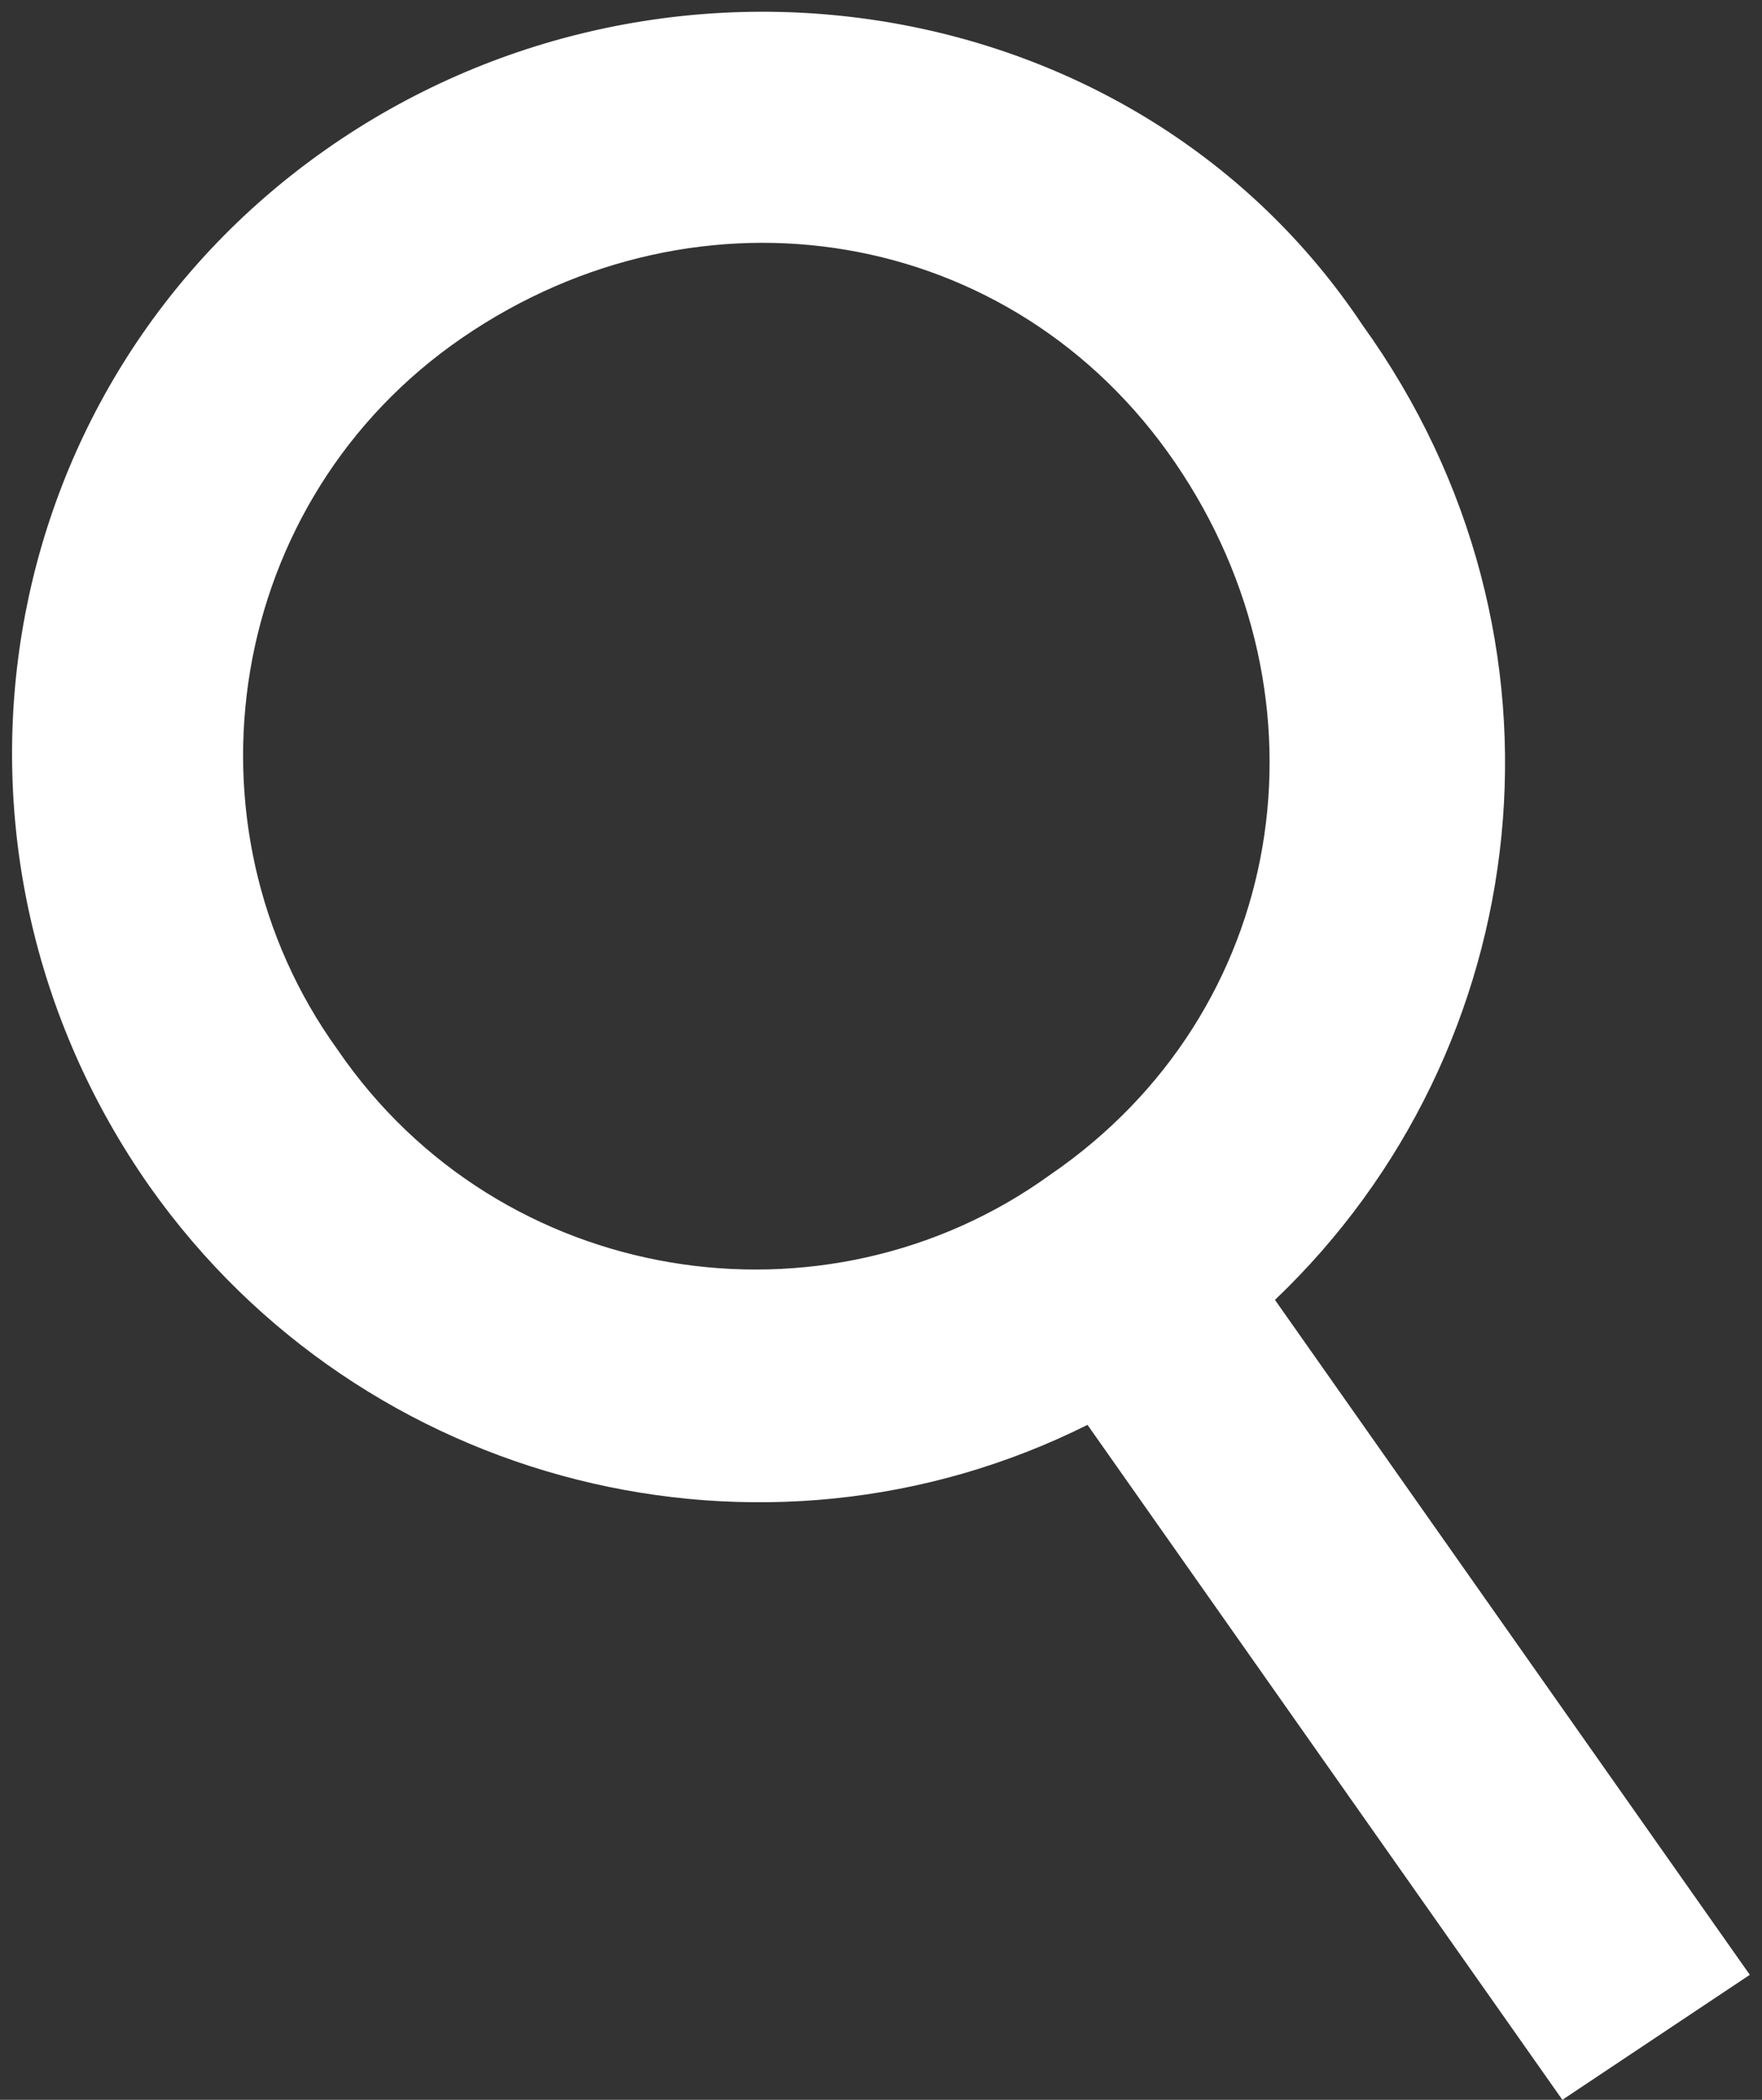
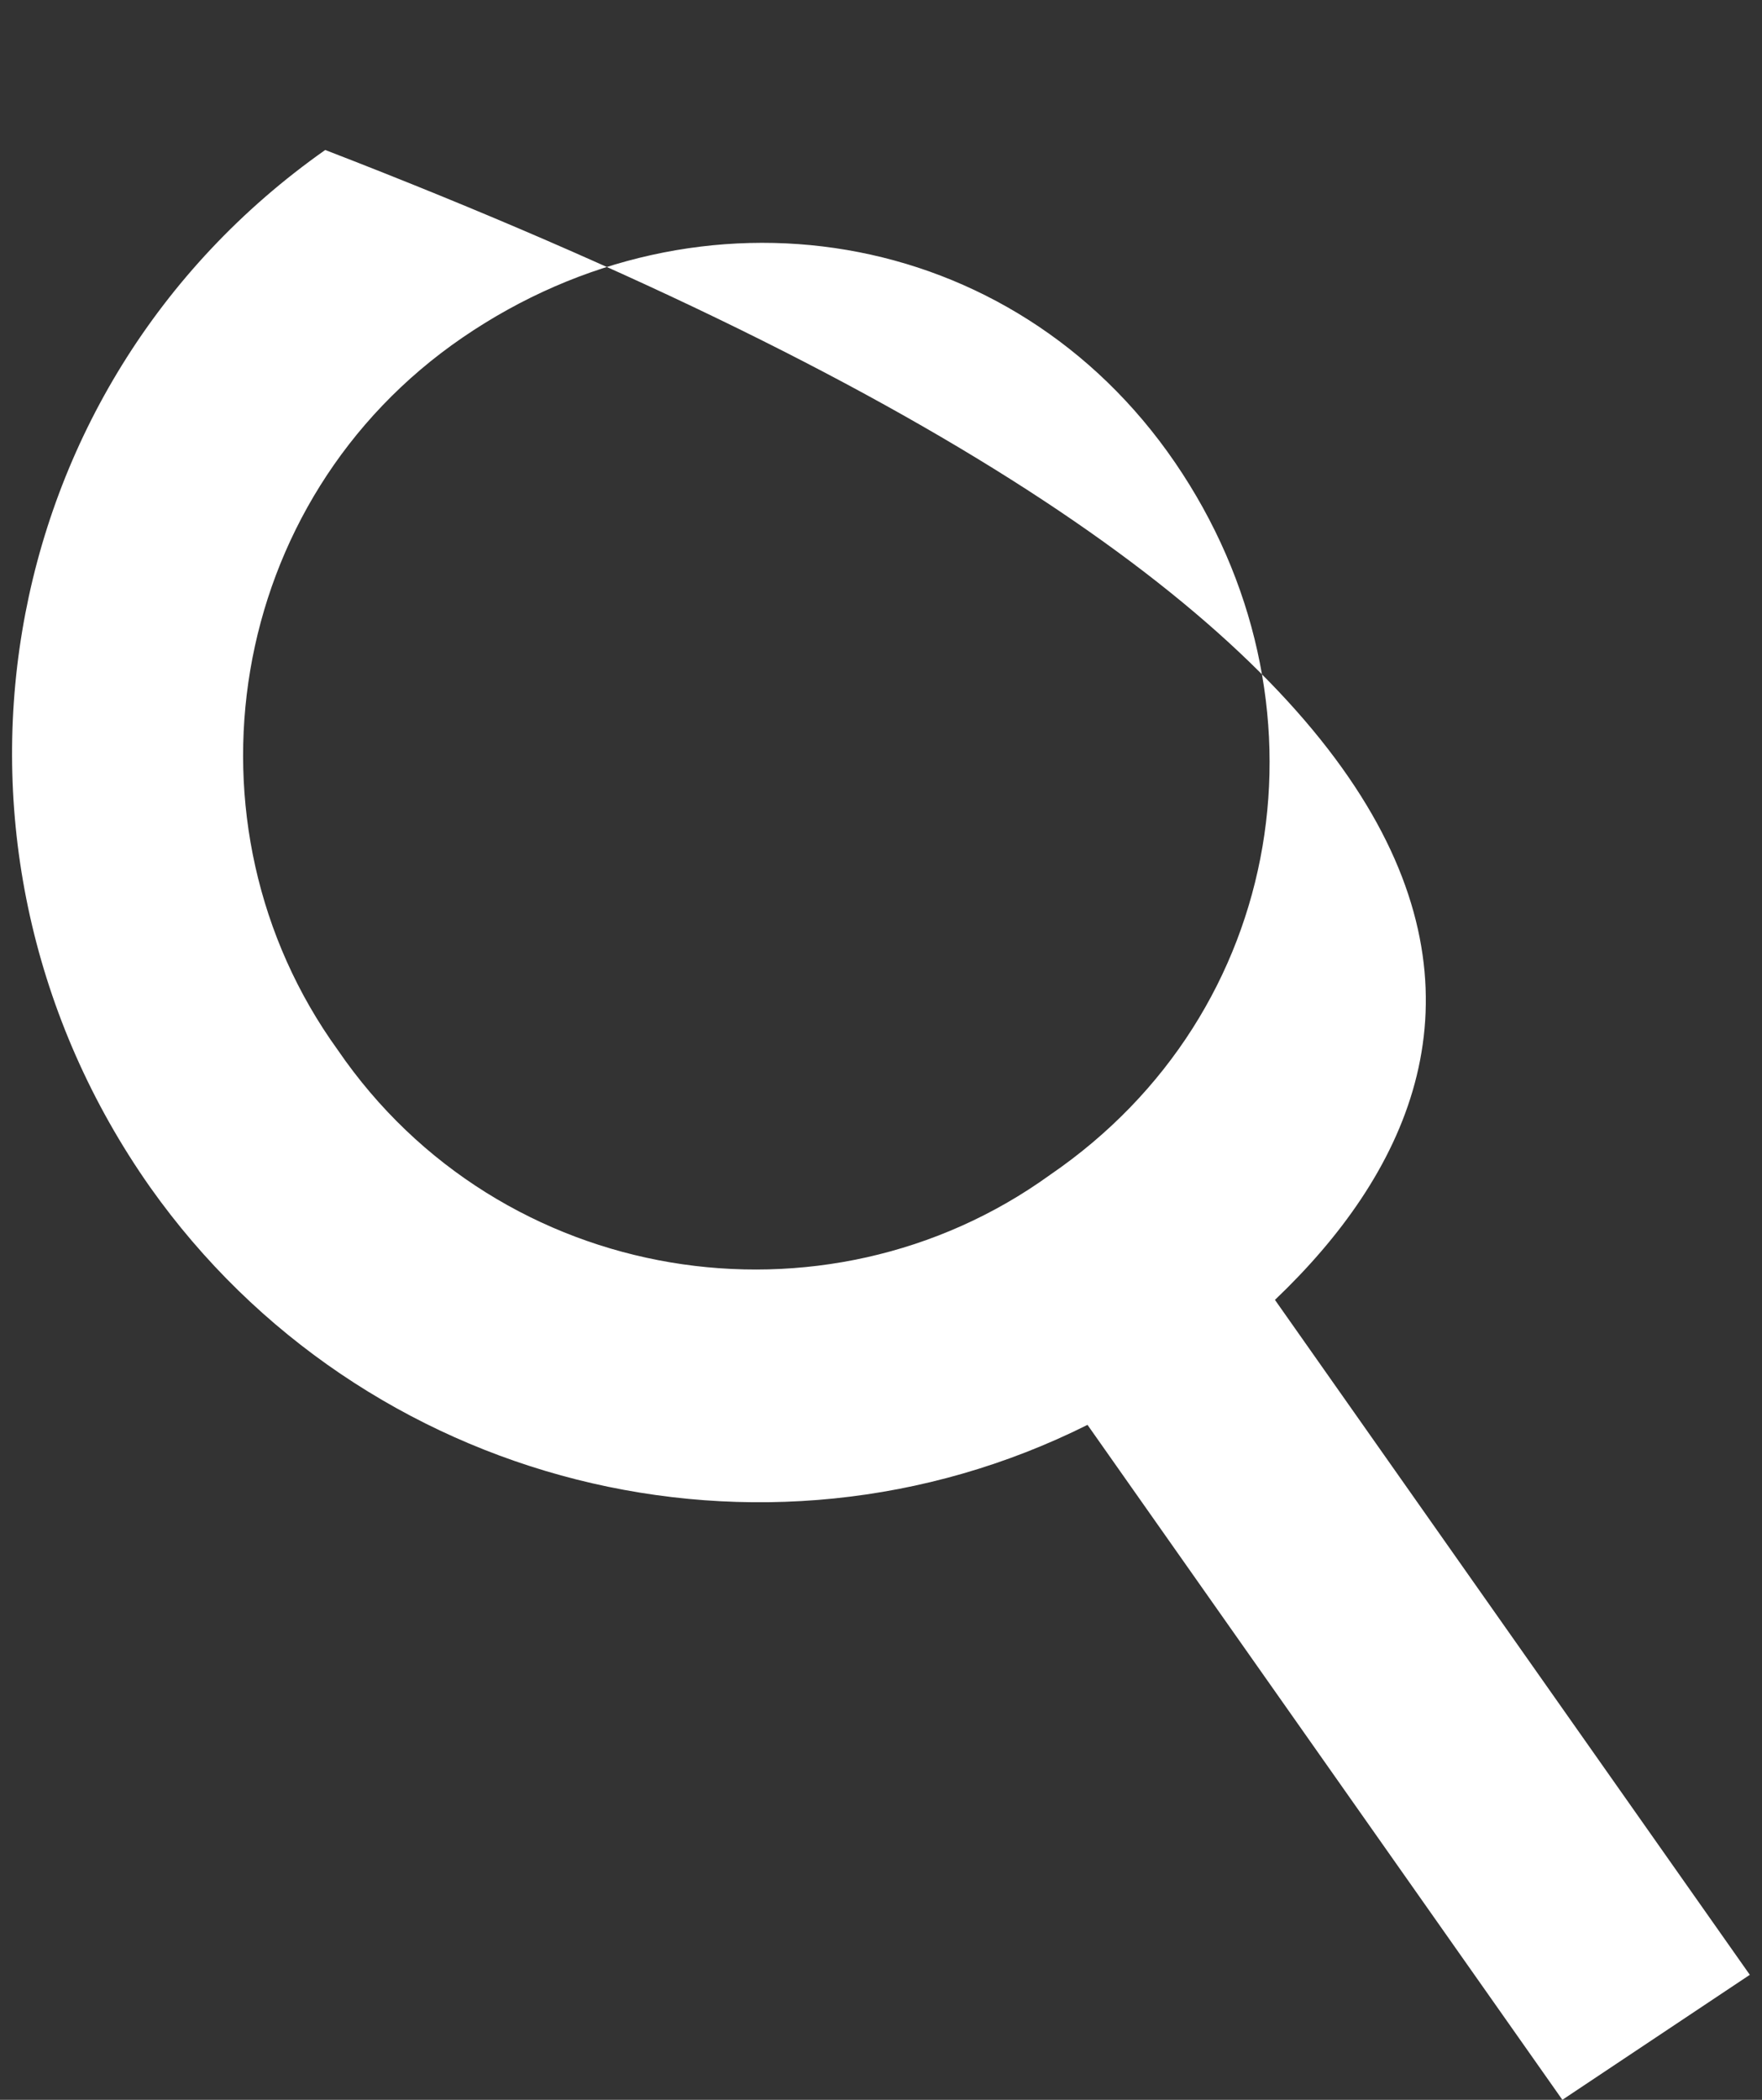
<svg xmlns="http://www.w3.org/2000/svg" width="141" height="168" viewBox="0 0 141 168" fill="none">
  <rect x="0" y="0" width="141" height="168" fill="#333333" stroke="none" />
-   <path d="M102.025 104L140.025 158L125.025 168L87.025 114C61.025 127 29.025 119 12.025 95C-6.975 68 -0.975 31 26.025 12C53.025 -7 91.025 -1 109.025 26C127.025 51 123.025 84 102.025 104ZM37.025 27C18.025 40 14.025 66 27.025 84C40.025 103 66.025 107 84.025 94C103.025 81 107.025 56 94.025 37C81.025 18 56.025 14 37.025 27Z" fill="white" />
+   <path d="M102.025 104L140.025 158L125.025 168L87.025 114C61.025 127 29.025 119 12.025 95C-6.975 68 -0.975 31 26.025 12C127.025 51 123.025 84 102.025 104ZM37.025 27C18.025 40 14.025 66 27.025 84C40.025 103 66.025 107 84.025 94C103.025 81 107.025 56 94.025 37C81.025 18 56.025 14 37.025 27Z" fill="white" />
</svg>